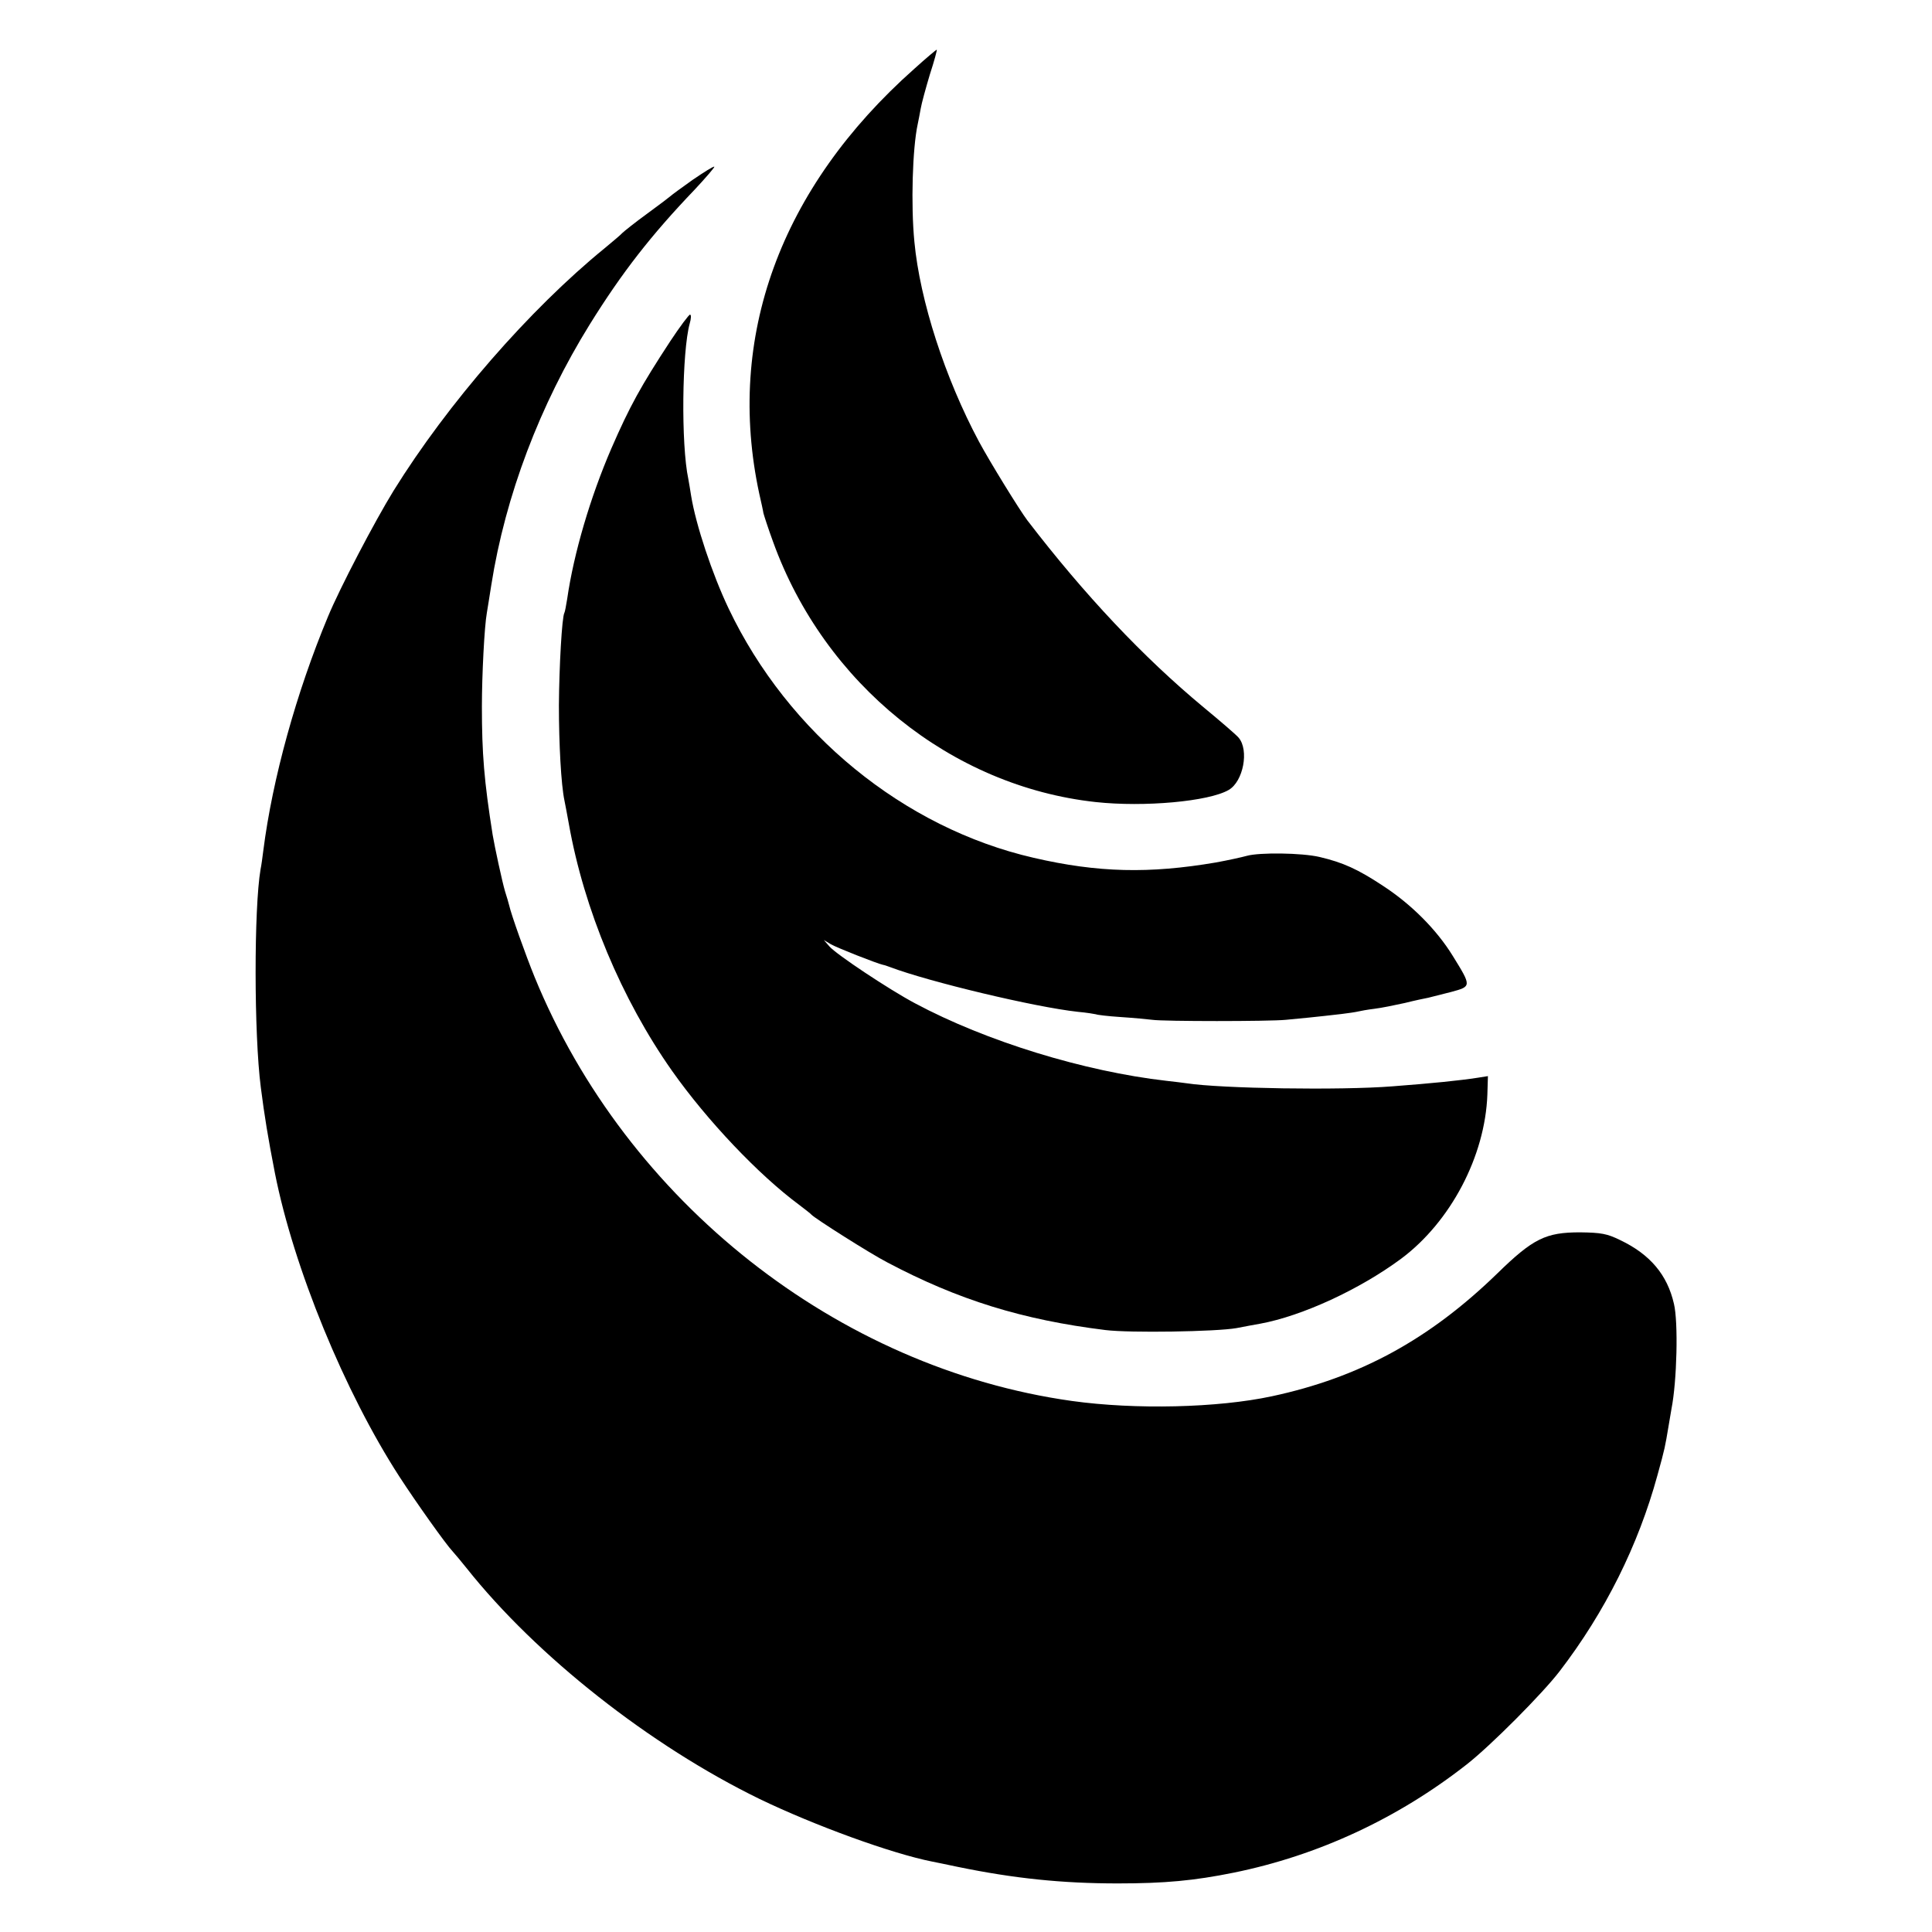
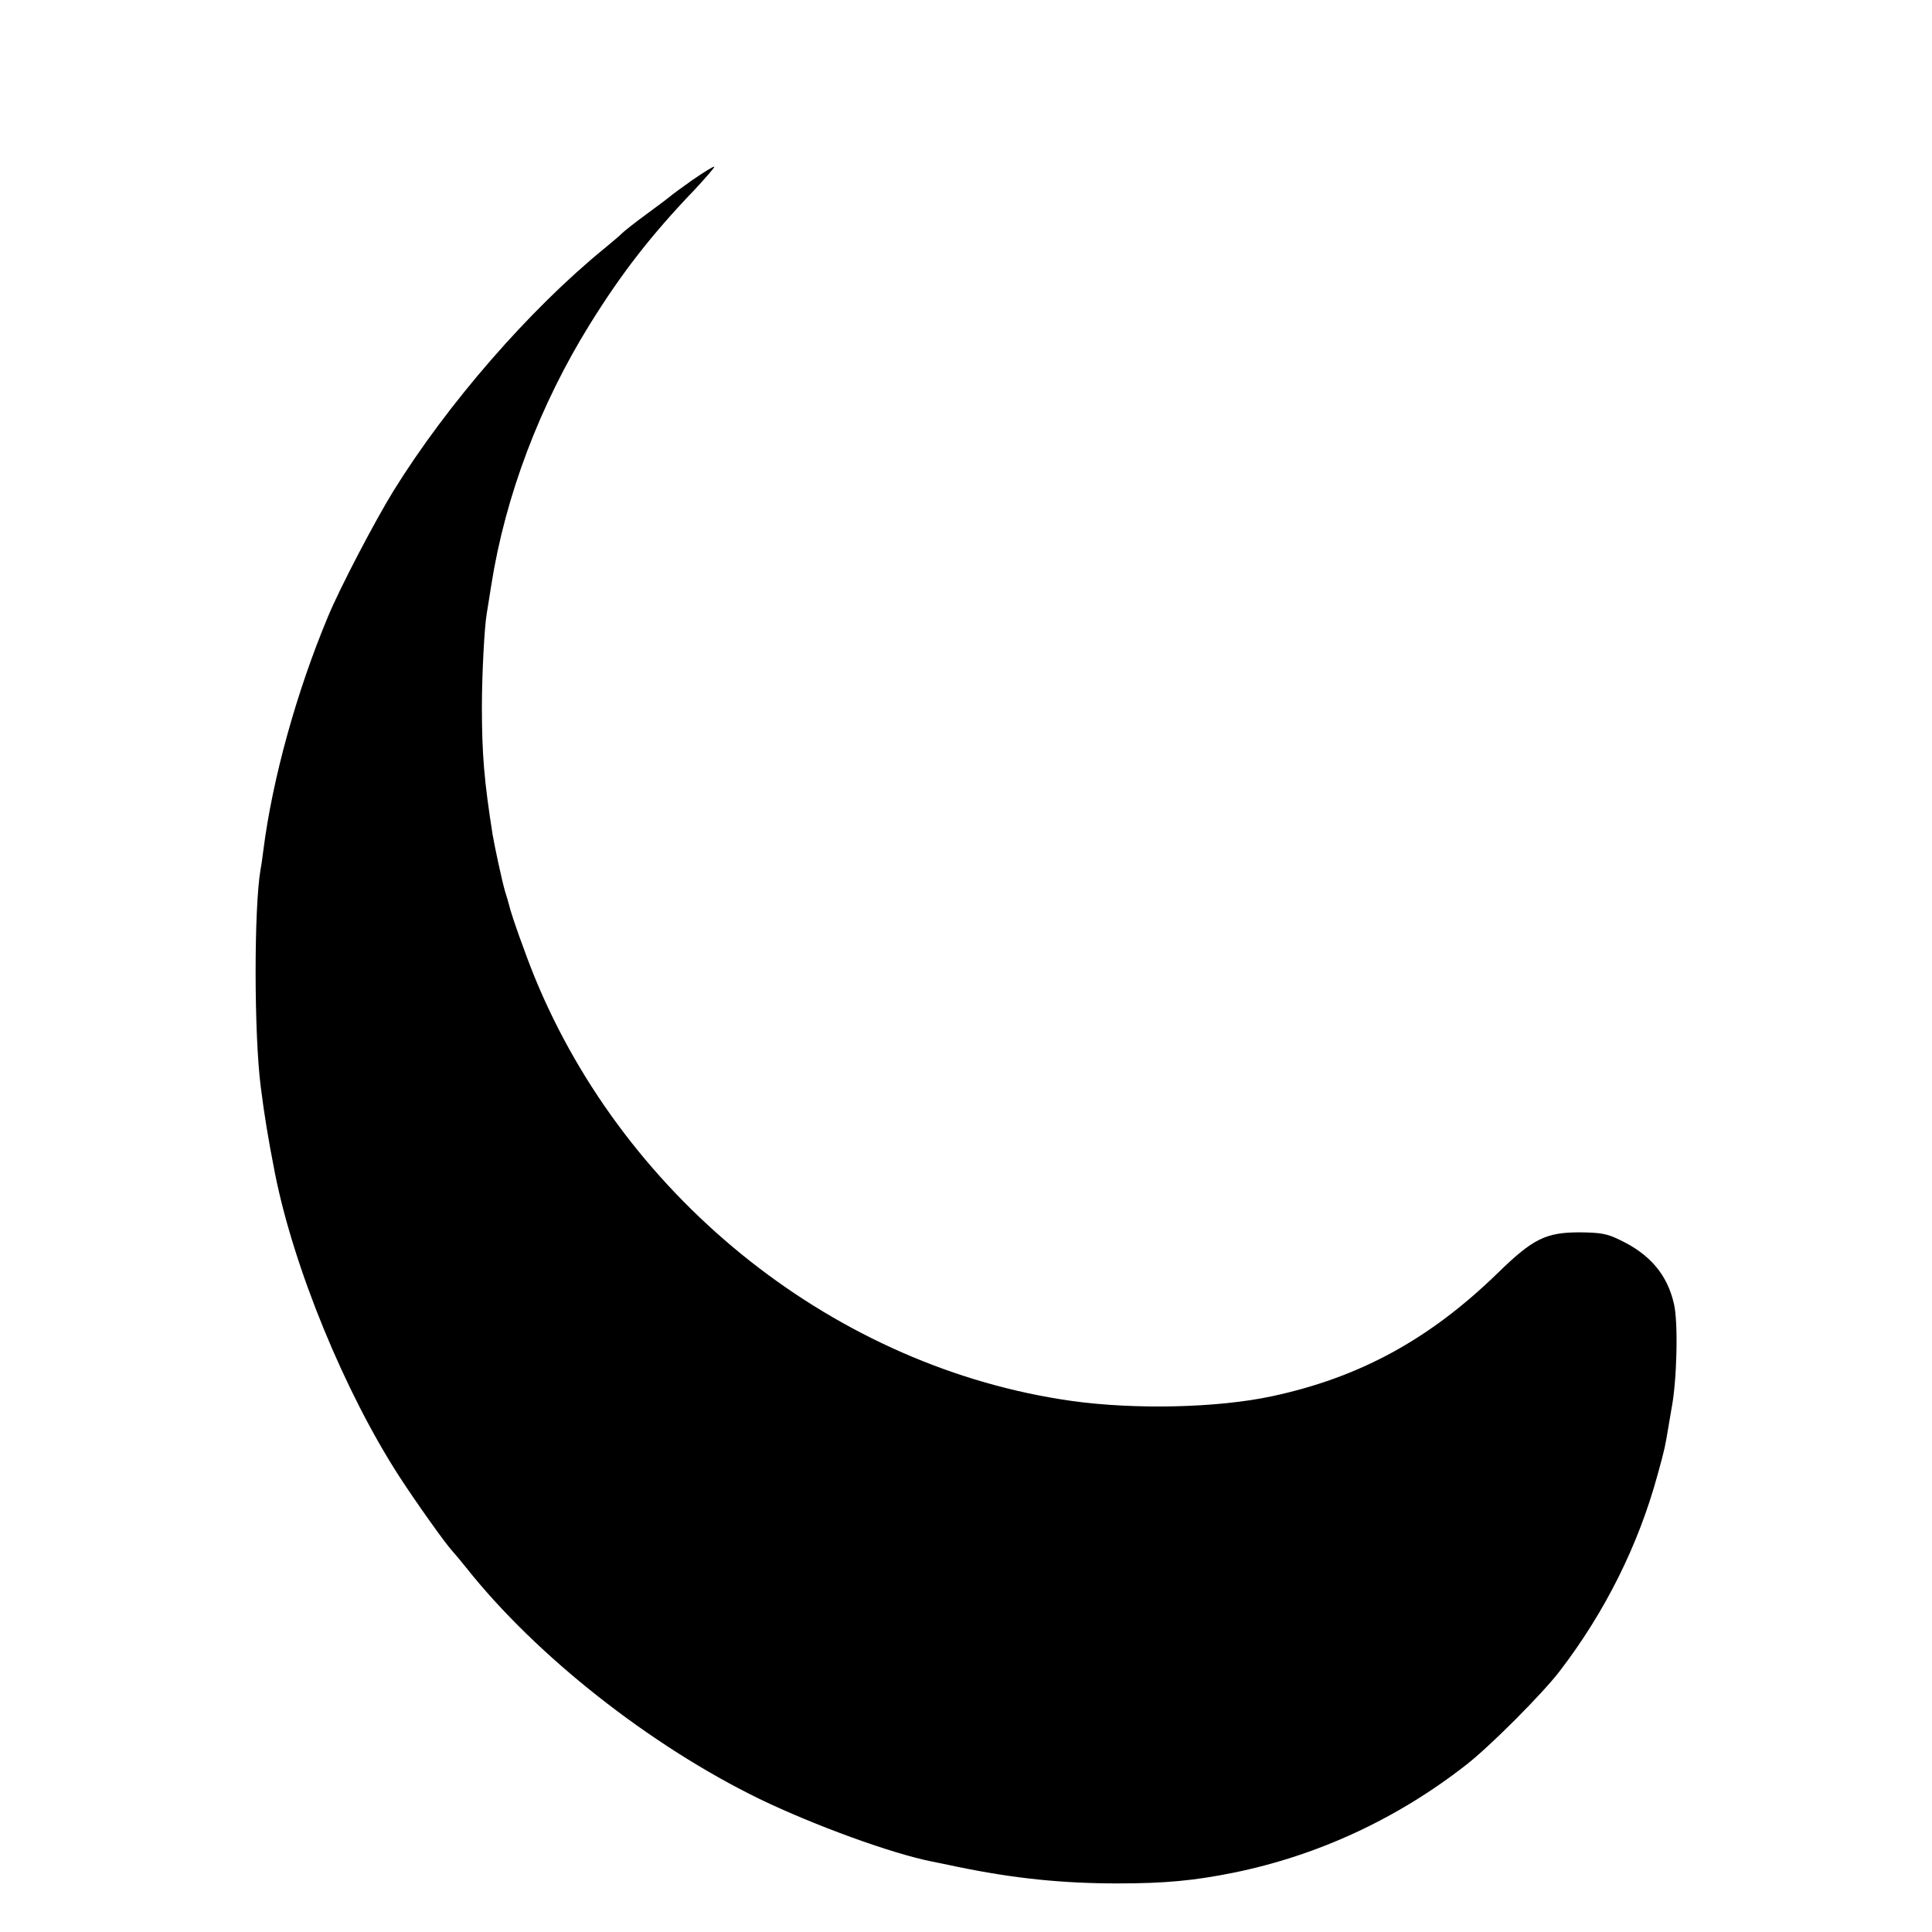
<svg xmlns="http://www.w3.org/2000/svg" version="1.0" width="700pt" height="700pt" viewBox="0 0 700 700" preserveAspectRatio="xMidYMid meet">
  <g transform="translate(0,700) scale(0.1,-0.1)" fill="#000000" stroke="none">
-     <path d="M3313 6751 c-487 -432 -684 -974 -562 -1540 7 -31 14 -62 15 -70 2 -8 17 -55 35 -104 186 -515 646 -886 1169 -943 175 -19 410 2 482 44 53 31 74 144 36 189 -7 9 -65 59 -128 111 -218 181 -431 407 -638 677 -28 37 -137 214 -175 285 -123 230 -214 511 -234 724 -13 133 -7 338 12 426 3 14 8 40 11 57 3 18 18 73 33 123 16 49 27 90 25 90 -2 0 -39 -31 -81 -69z" />
    <path d="M2509 6348 c-41 -29 -76 -55 -79 -58 -3 -3 -41 -32 -85 -64 -44 -32 -84 -64 -90 -70 -5 -6 -35 -31 -65 -56 -271 -221 -568 -562 -764 -878 -69 -112 -195 -353 -238 -457 -114 -273 -201 -587 -234 -847 -3 -24 -7 -54 -10 -68 -24 -140 -24 -597 1 -790 13 -102 26 -182 51 -310 68 -344 253 -794 451 -1100 61 -94 169 -246 193 -271 8 -9 31 -36 50 -60 254 -320 666 -644 1062 -837 199 -96 479 -198 626 -227 9 -2 51 -10 92 -19 204 -42 378 -60 580 -60 170 0 277 10 420 39 305 62 594 196 844 392 87 68 275 257 337 338 165 215 285 457 354 709 28 101 28 105 40 176 4 25 9 54 11 65 20 101 25 315 9 381 -24 105 -86 179 -195 231 -47 23 -68 27 -145 28 -124 0 -170 -22 -300 -149 -246 -239 -499 -377 -817 -445 -196 -42 -494 -49 -724 -17 -849 119 -1614 722 -1947 1536 -33 81 -85 227 -92 259 -2 9 -9 32 -15 51 -10 33 -38 163 -45 205 -31 196 -39 294 -39 465 0 113 9 291 18 340 2 14 10 59 16 100 51 324 176 653 357 945 117 188 222 323 380 488 41 44 73 81 71 83 -3 2 -38 -20 -79 -48z" />
-     <path d="M2428 5763 c-106 -162 -146 -234 -213 -388 -76 -176 -136 -379 -160 -545 -4 -24 -8 -47 -10 -50 -9 -14 -19 -196 -20 -335 0 -141 8 -288 20 -345 3 -14 10 -52 16 -85 55 -310 191 -635 374 -895 127 -180 314 -377 460 -485 22 -17 42 -32 45 -36 13 -14 213 -141 275 -173 257 -136 490 -208 790 -245 88 -11 401 -6 475 7 30 6 69 13 86 16 152 28 360 124 510 235 180 134 305 372 313 595 l2 67 -38 -6 c-65 -10 -163 -20 -308 -31 -189 -15 -622 -8 -745 11 -14 2 -47 6 -74 9 -298 34 -653 143 -911 281 -94 50 -285 177 -310 206 l-20 23 25 -15 c20 -12 167 -70 190 -75 3 0 14 -4 25 -8 140 -53 524 -145 680 -162 33 -3 62 -8 66 -9 3 -2 43 -7 90 -10 46 -3 98 -8 114 -10 38 -6 425 -6 484 0 44 4 116 11 201 21 25 3 52 7 60 9 8 2 35 7 60 10 25 3 74 13 110 21 36 9 74 17 85 19 11 3 48 12 83 21 74 20 74 20 6 130 -59 96 -151 188 -254 255 -91 60 -144 84 -229 104 -64 15 -218 17 -264 4 -18 -5 -68 -16 -112 -24 -241 -41 -427 -37 -660 17 -470 108 -889 450 -1105 903 -60 126 -119 304 -136 409 -3 21 -8 48 -10 60 -27 126 -23 463 5 564 5 17 6 32 1 32 -4 0 -37 -44 -72 -97z" />
  </g>
</svg>